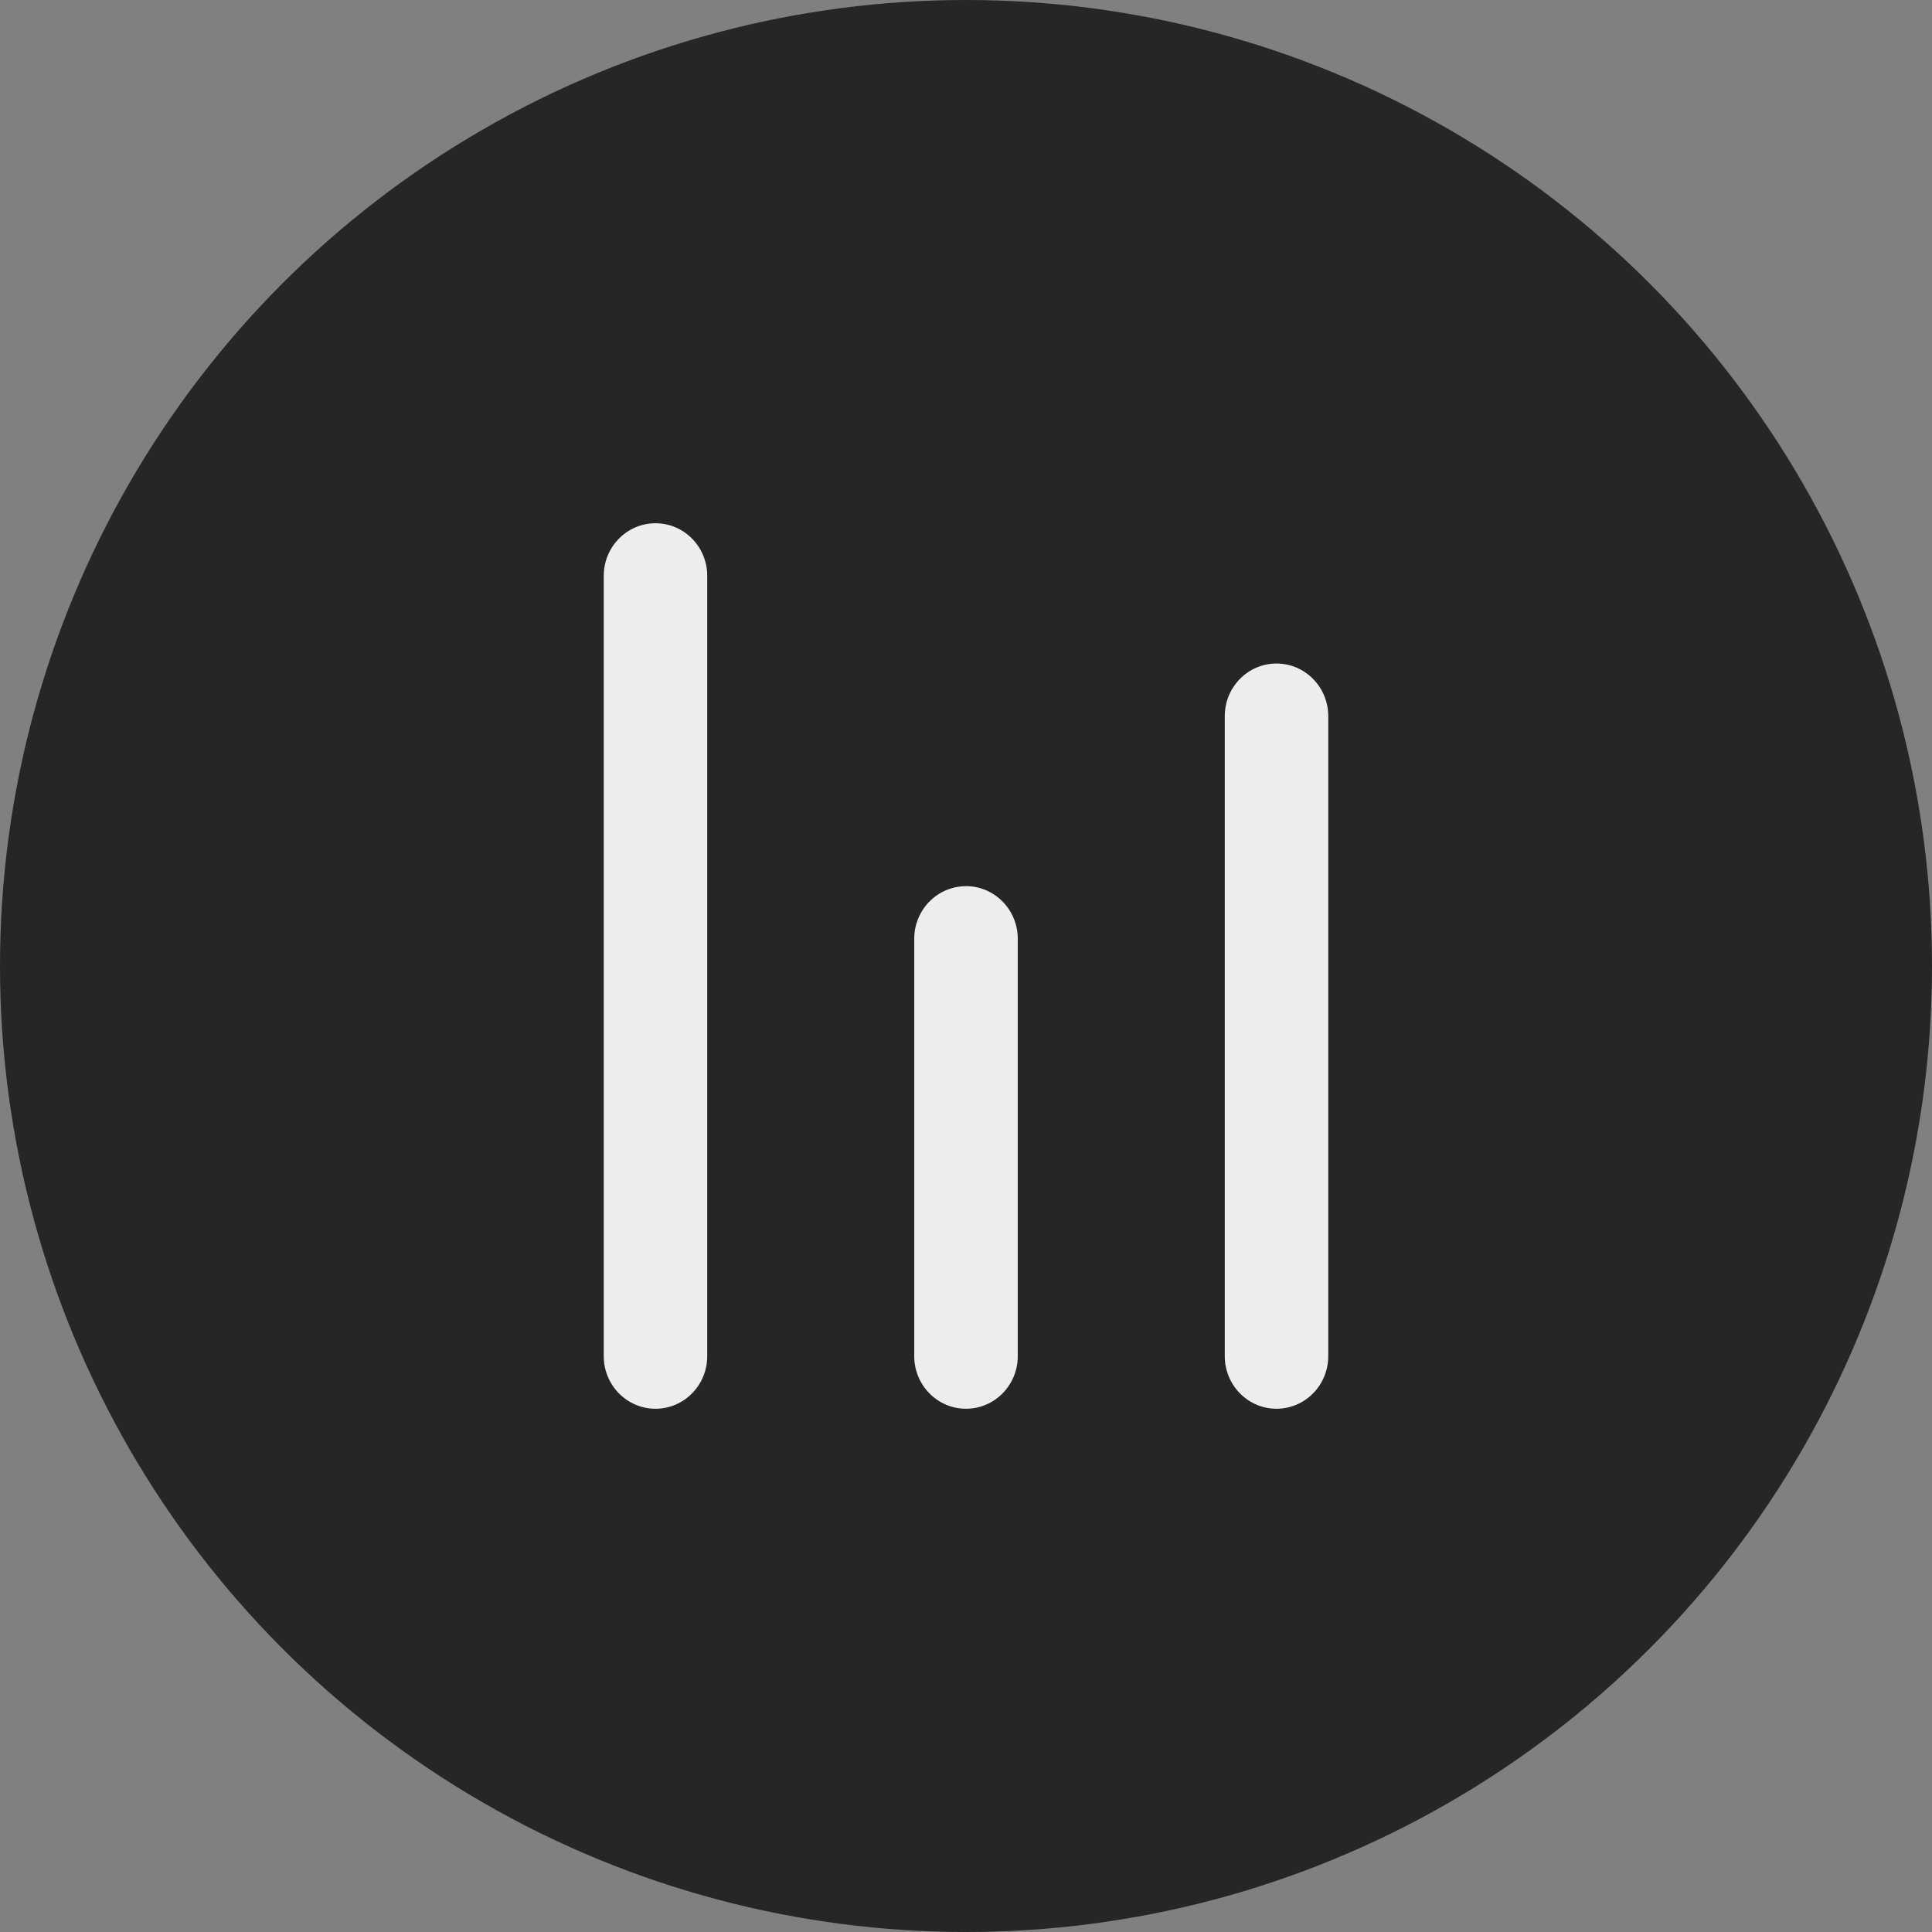
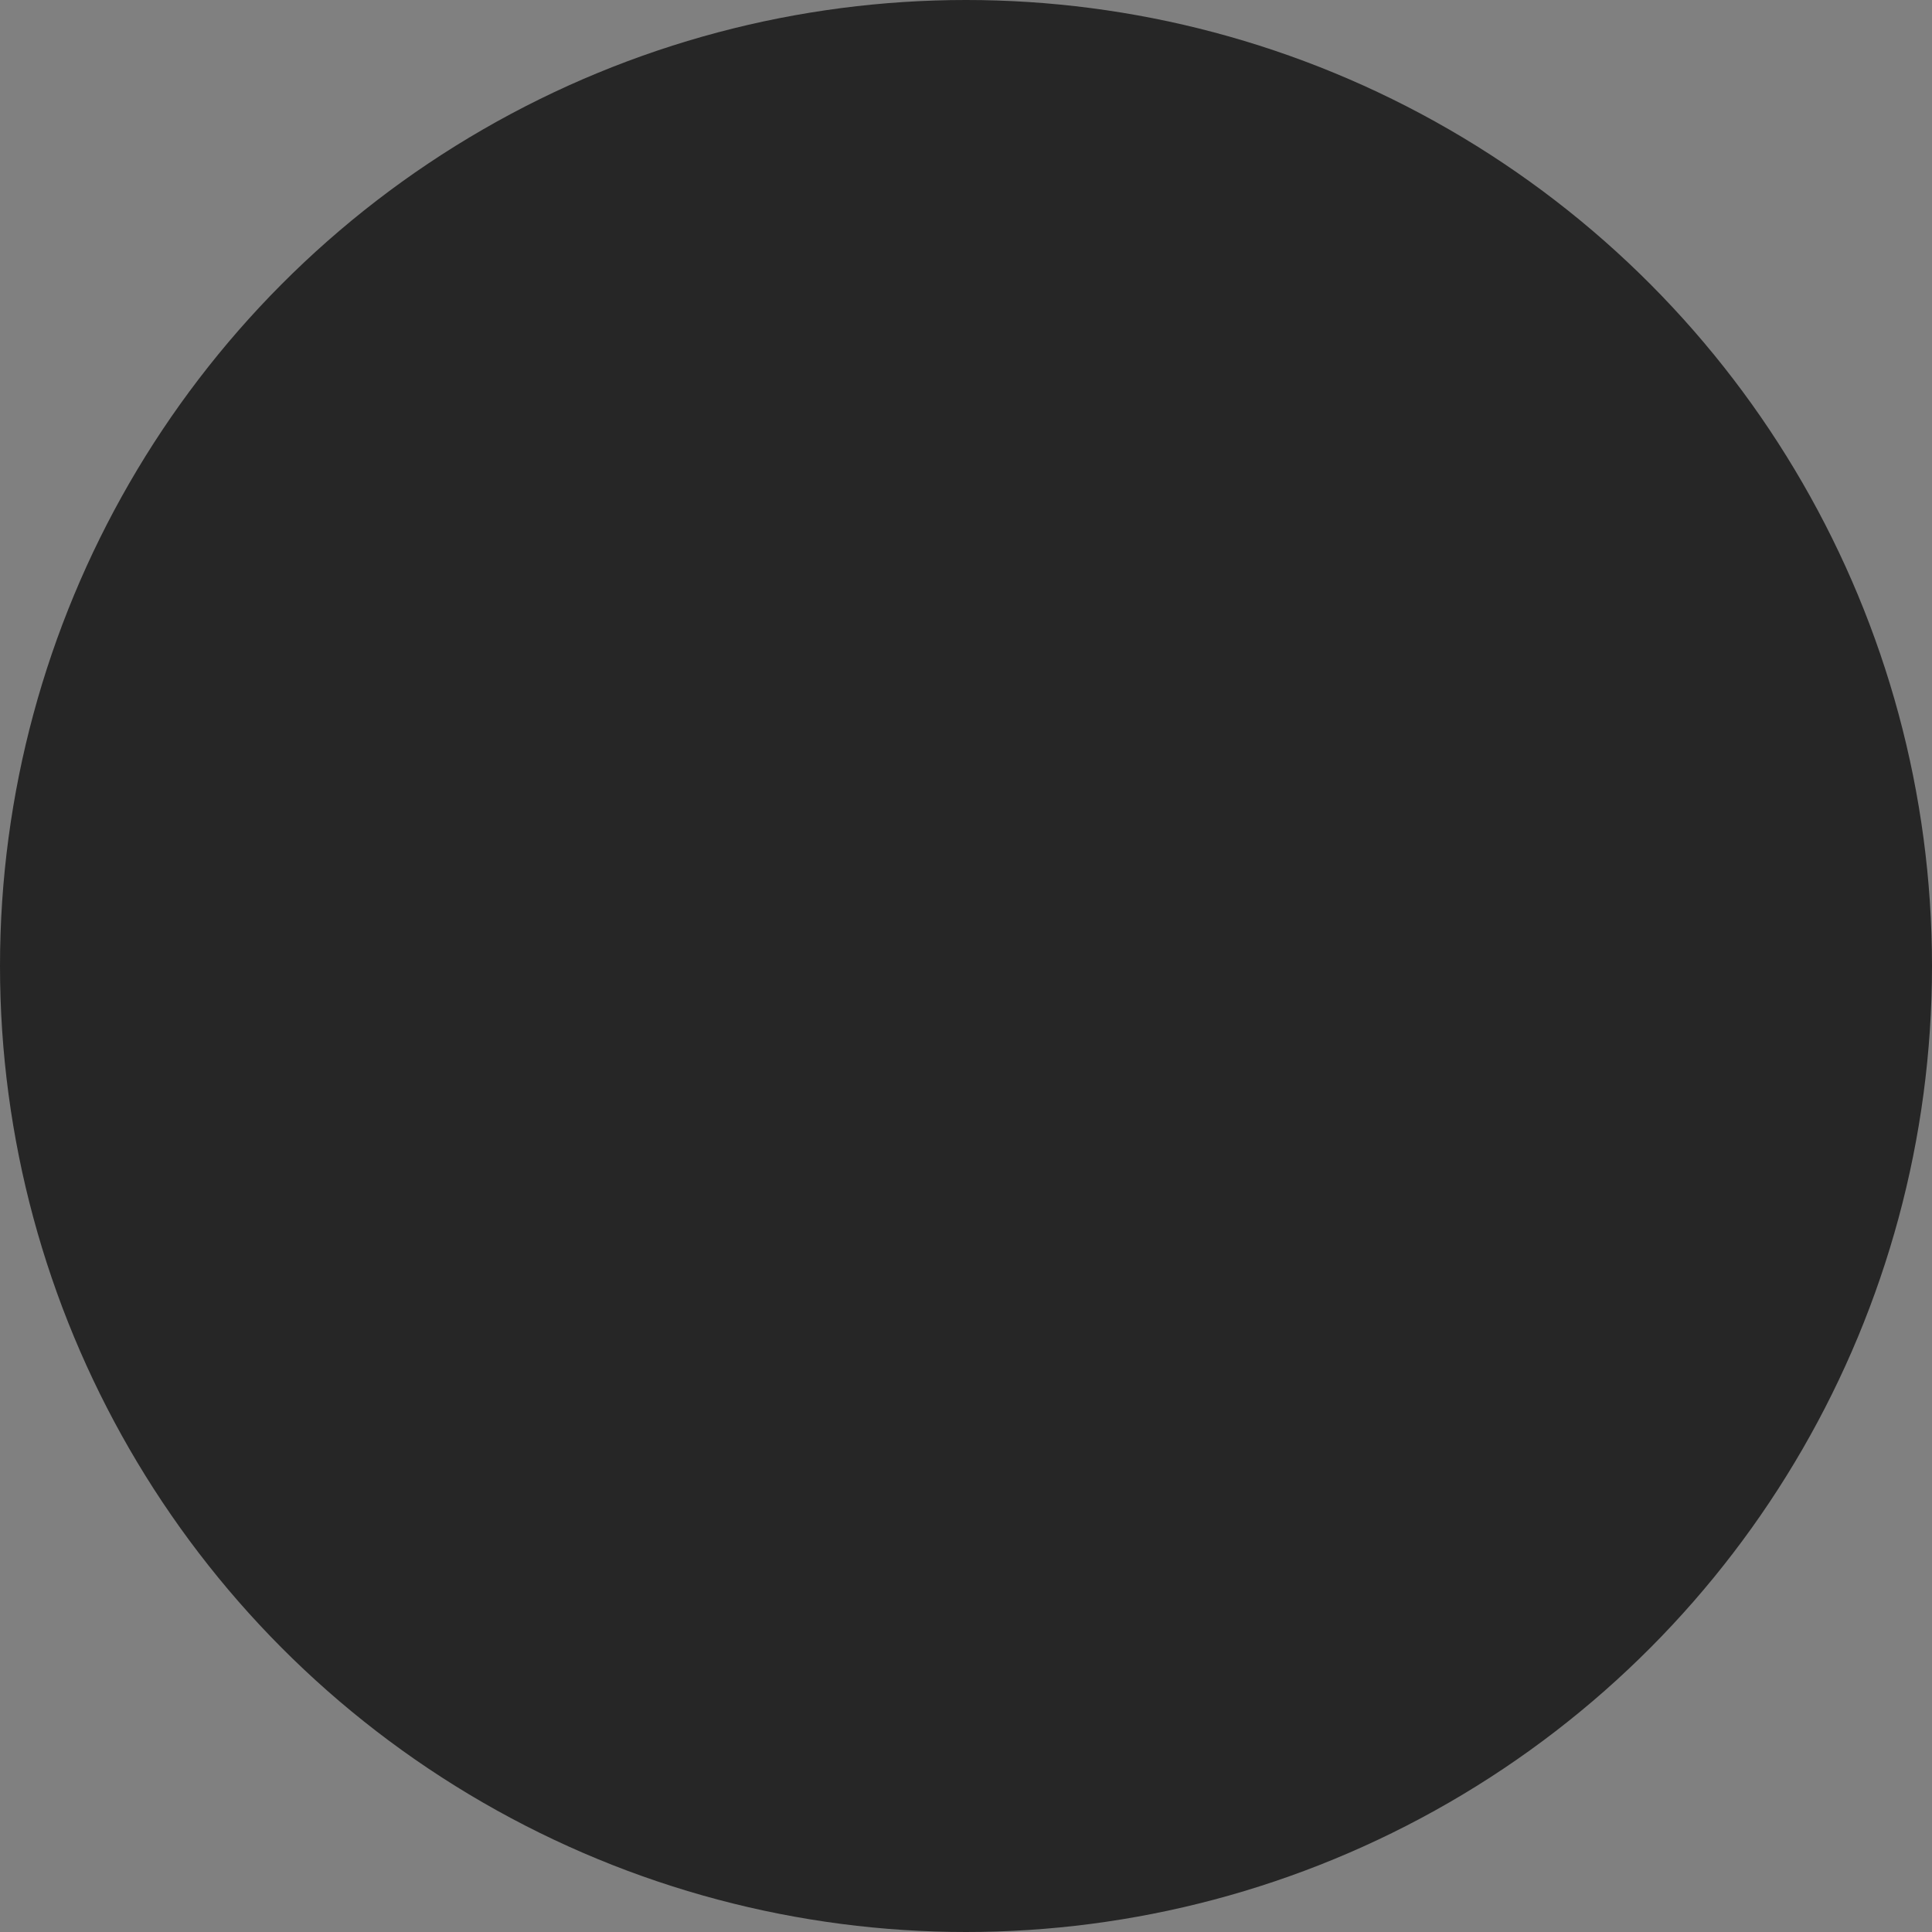
<svg xmlns="http://www.w3.org/2000/svg" width="48" height="48" fill="none">
  <rect width="100%" height="100%" fill="#808080" stroke="none" />
  <circle cx="24" cy="24" r="24" fill="#262626" />
  <g clip-path="url(#a)">
-     <path d="M17.571 14.307v19.386c0 .722-.576 1.307-1.285 1.307-.71 0-1.286-.585-1.286-1.307V14.307c0-.722.576-1.307 1.286-1.307.71 0 1.285.585 1.285 1.307ZM24 22.017c-.71 0-1.286.585-1.286 1.306v10.37c0 .722.576 1.307 1.286 1.307.71 0 1.286-.585 1.286-1.307v-10.37c0-.721-.576-1.307-1.286-1.307Zm7.714-5.532c-.71 0-1.285.585-1.285 1.307v15.901c0 .722.576 1.307 1.285 1.307.71 0 1.286-.585 1.286-1.307v-15.9c0-.723-.576-1.308-1.286-1.308Z" fill="#EDEDED" />
-   </g>
+     </g>
  <defs>
    <clipPath>
-       <path fill="#fff" transform="translate(15 13)" d="M0 0h18v22H0z" />
-     </clipPath>
+       </clipPath>
  </defs>
</svg>